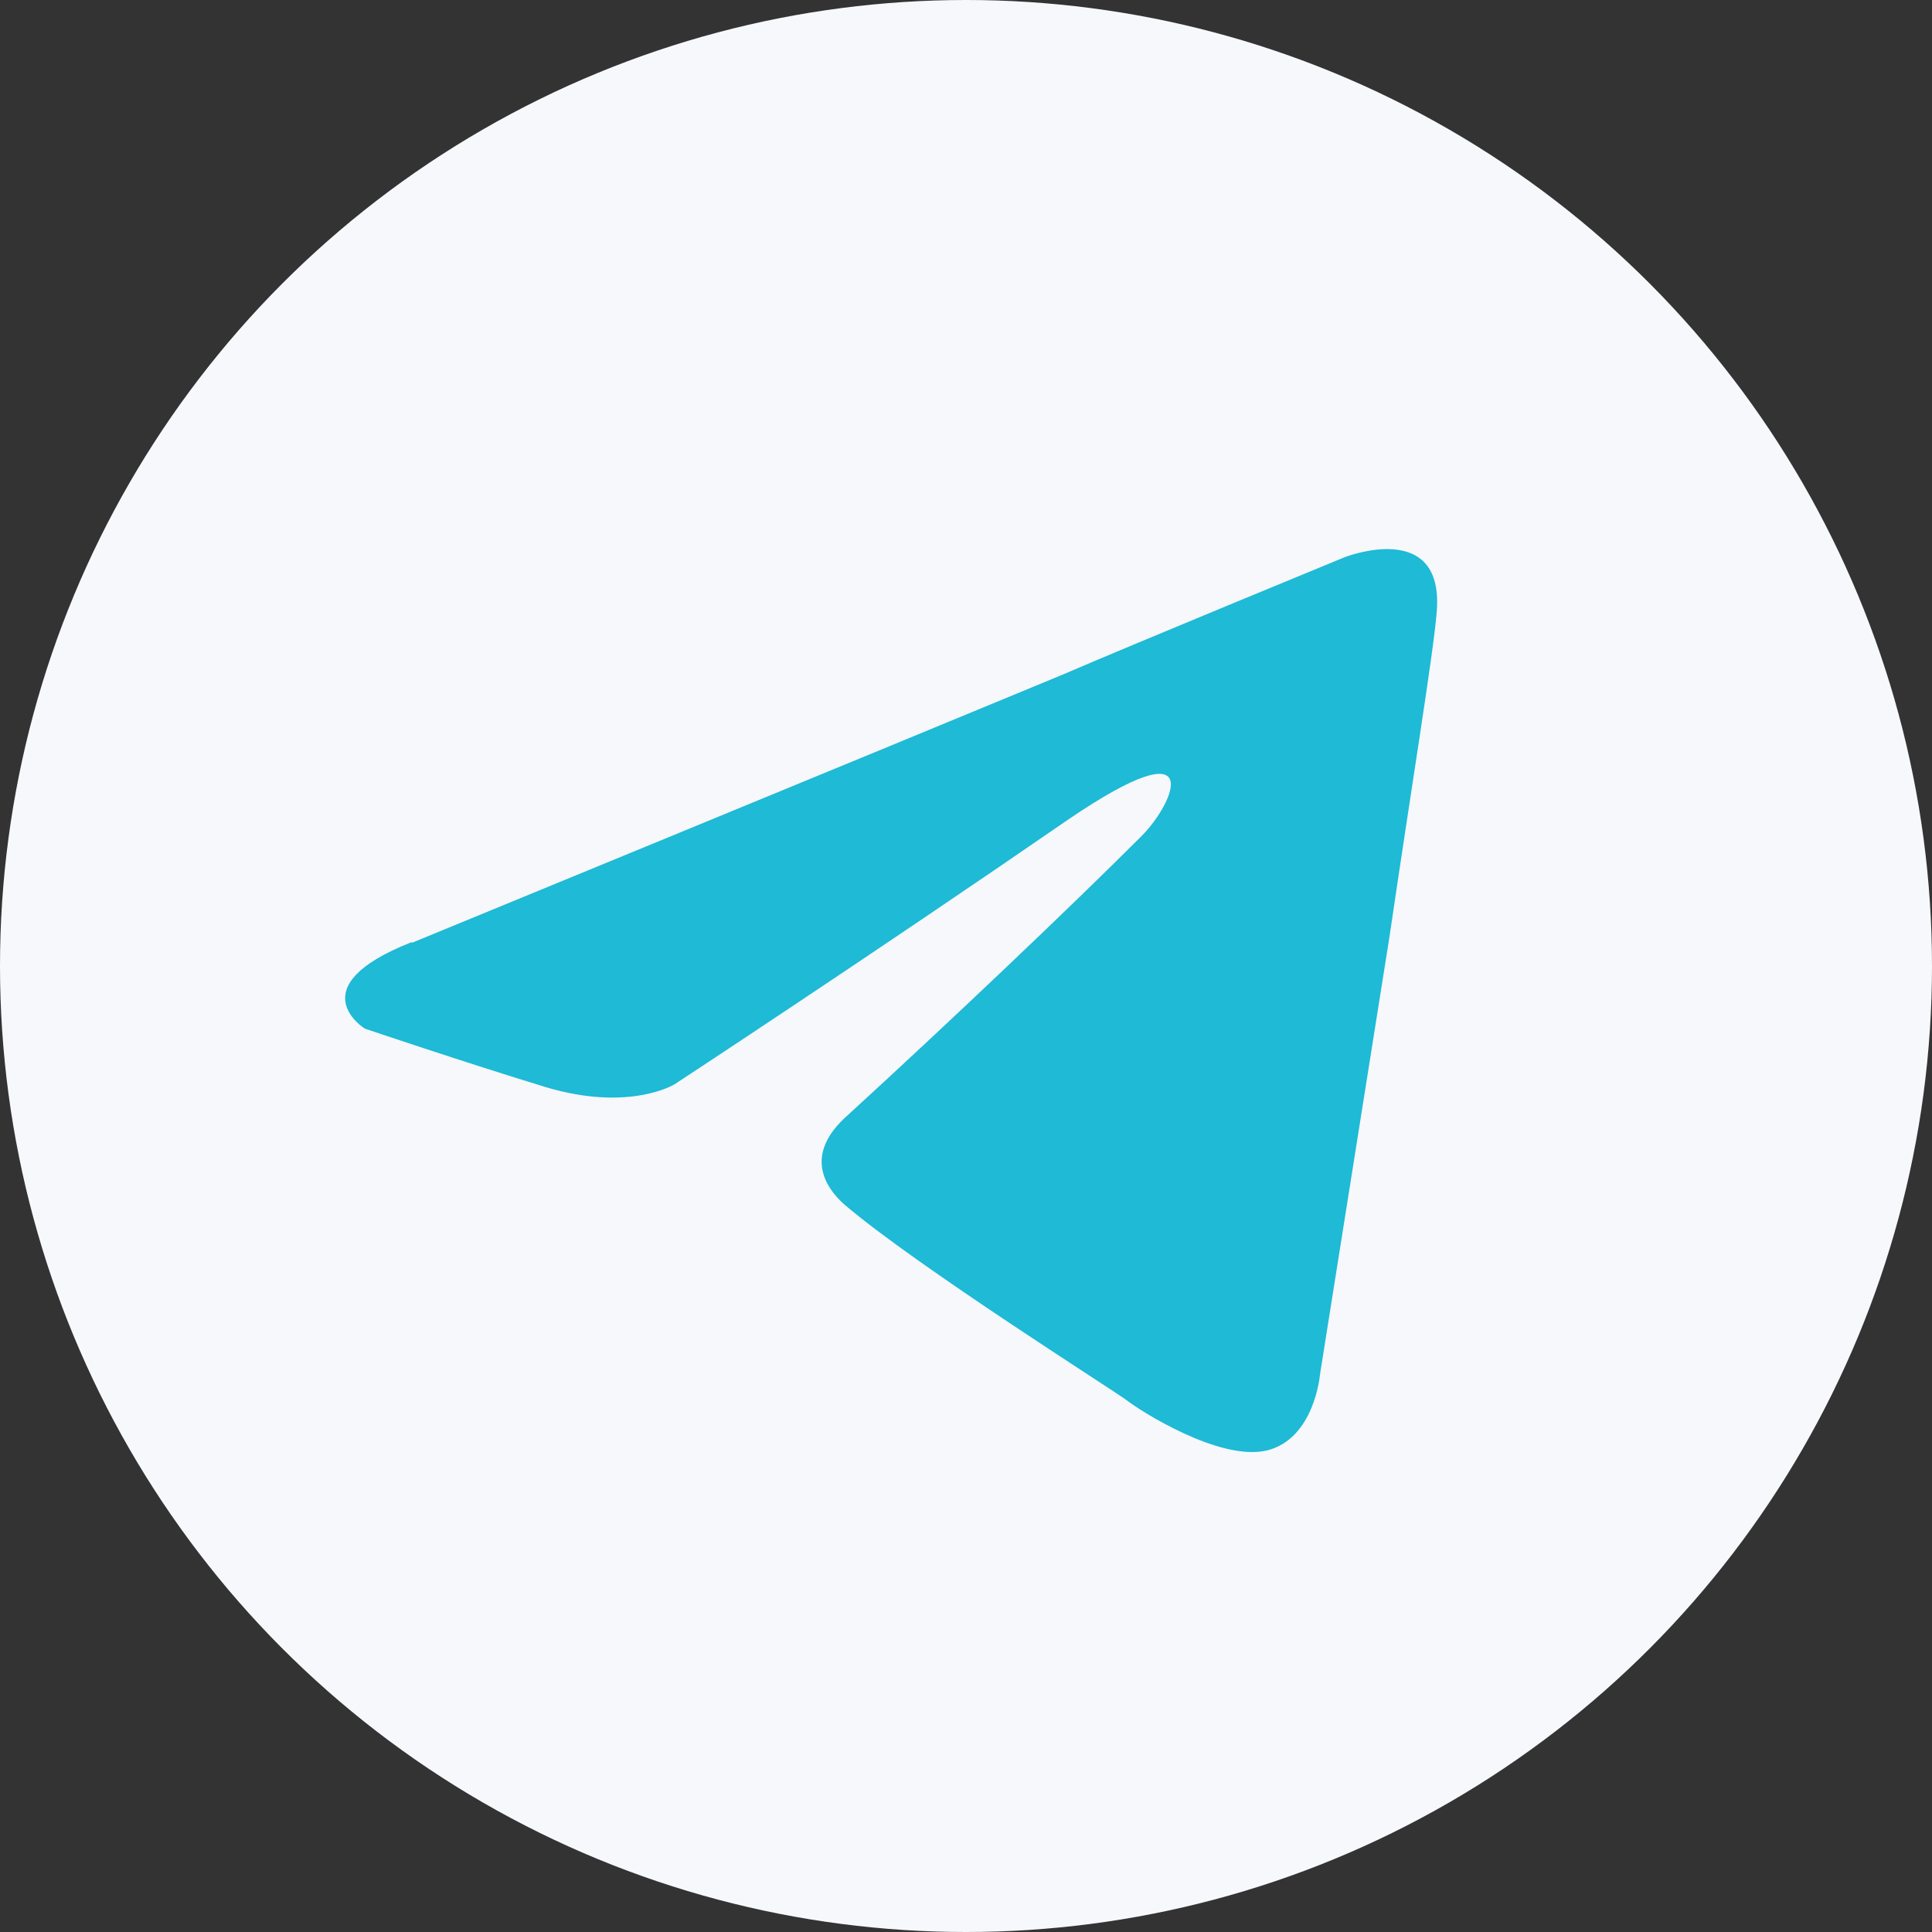
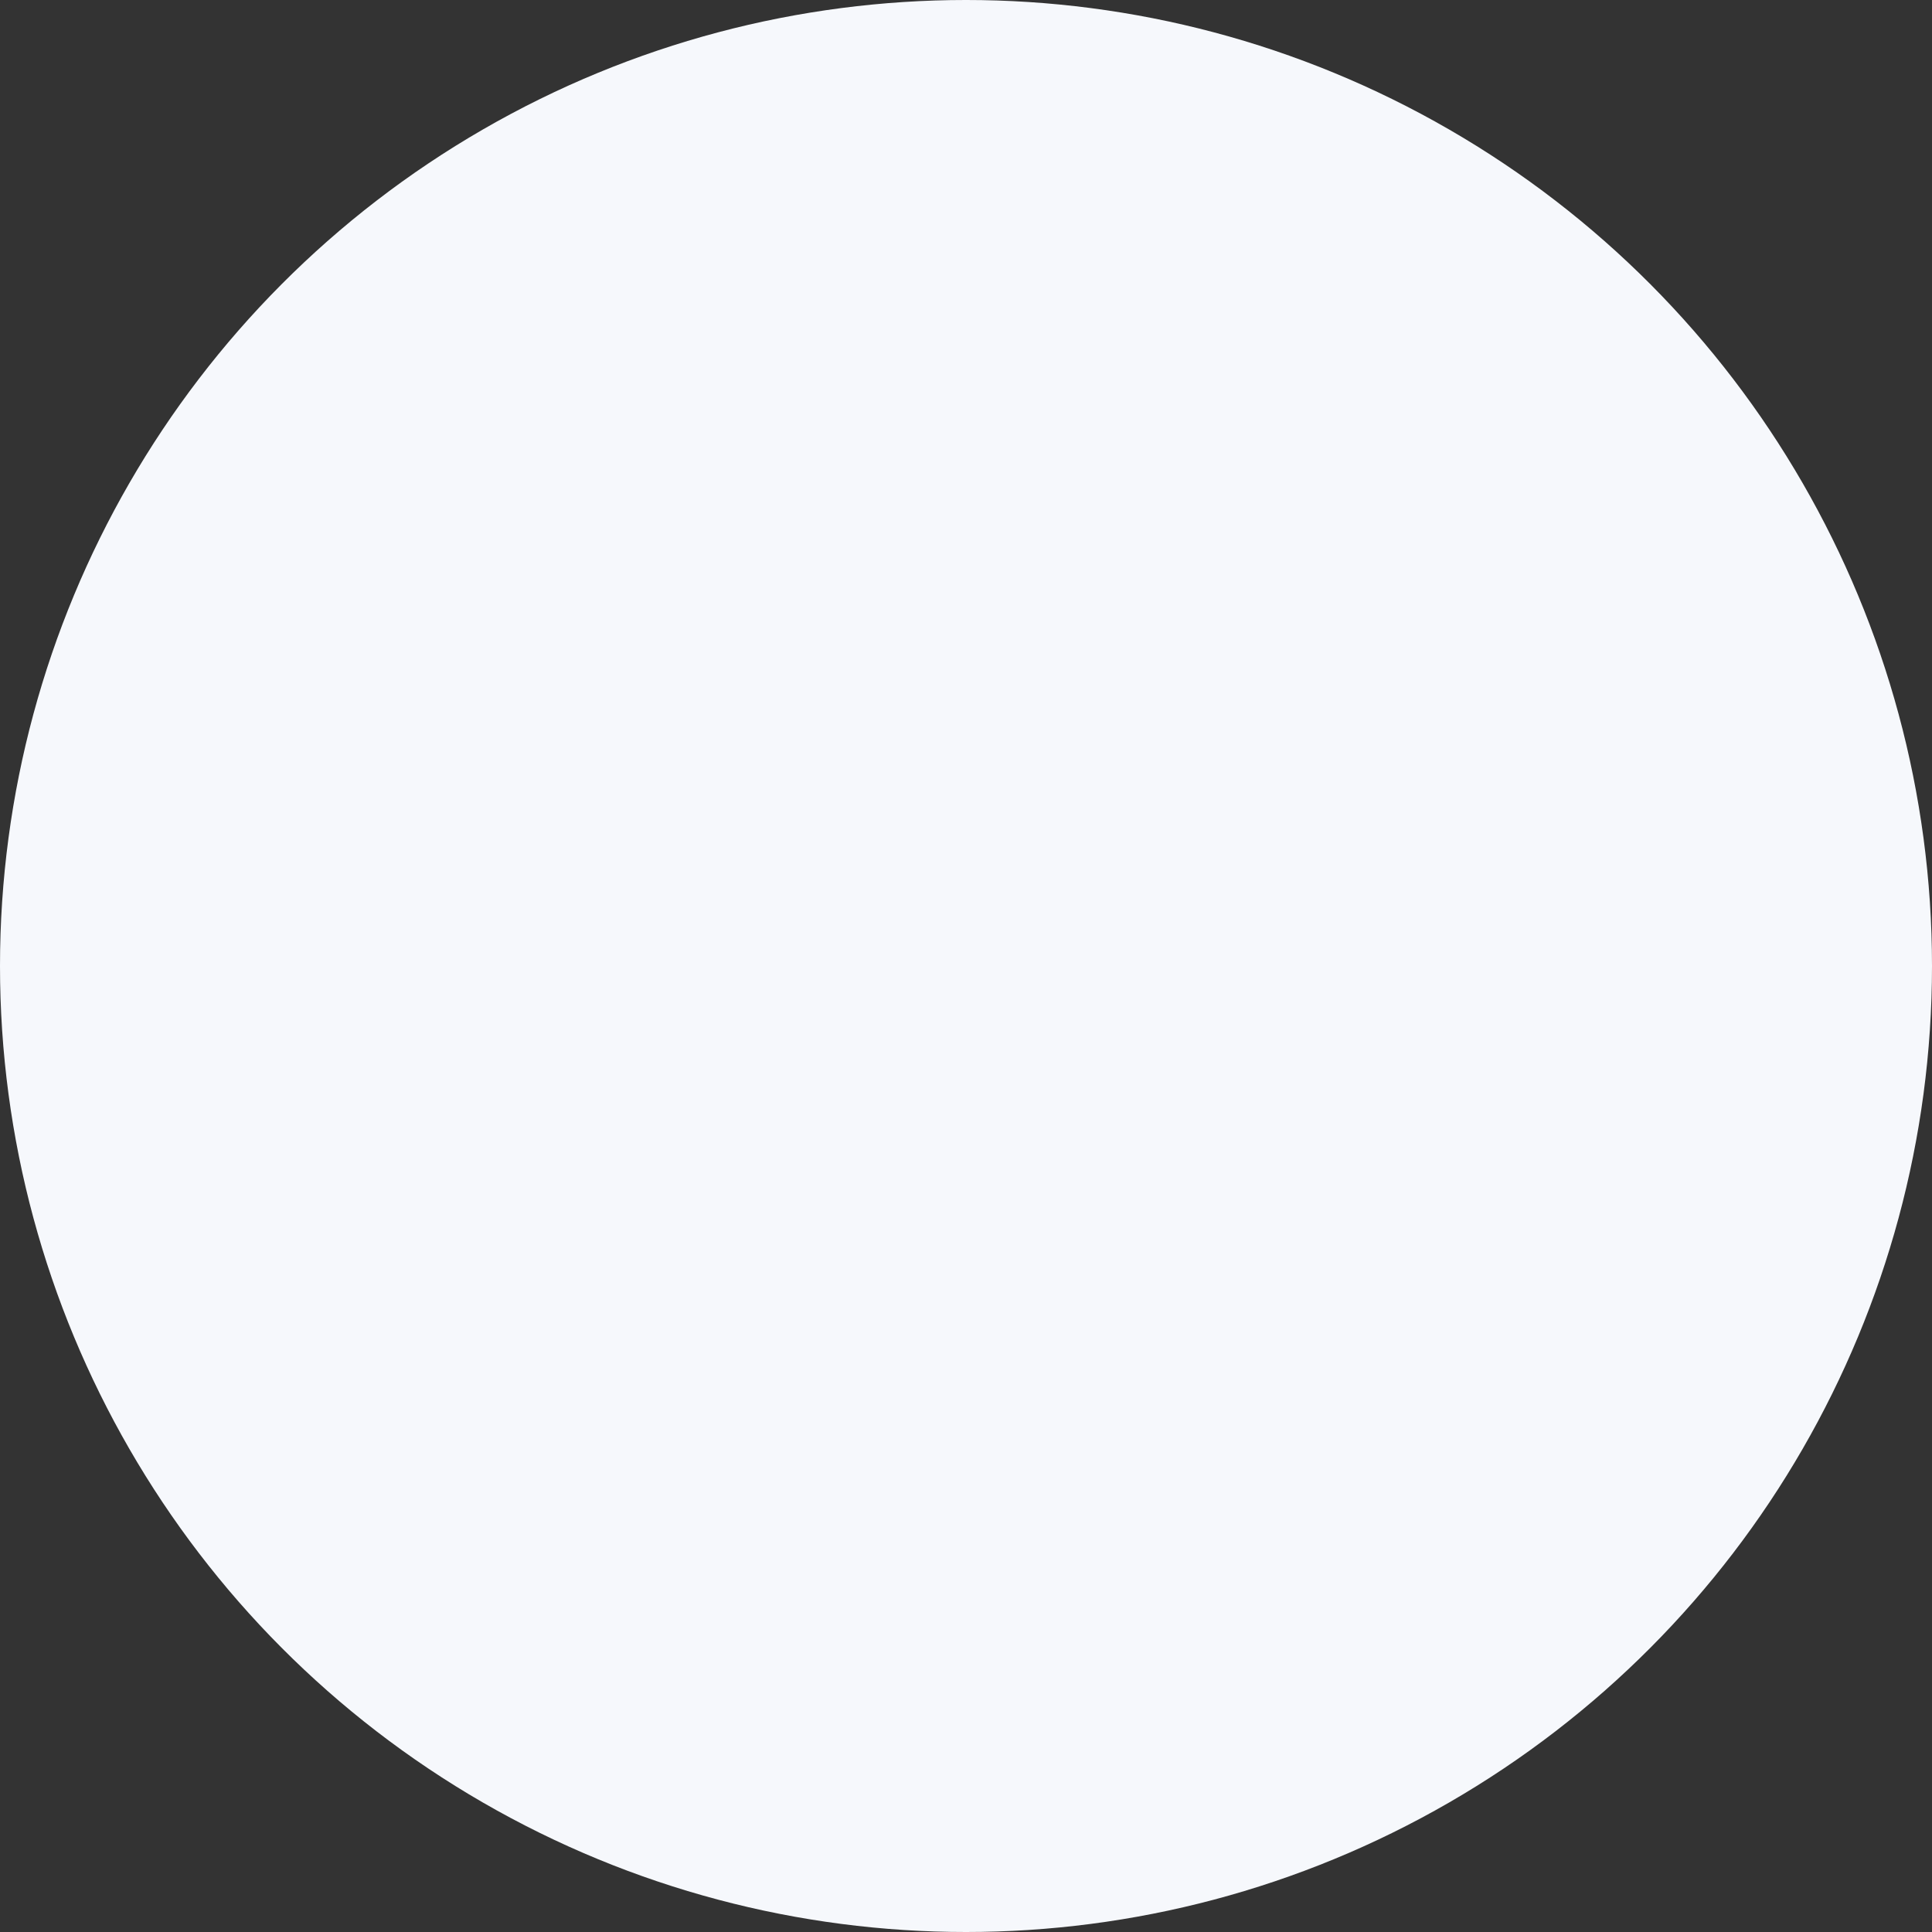
<svg xmlns="http://www.w3.org/2000/svg" id="Layer_1" data-name="Layer 1" viewBox="0 0 25 25">
  <rect x="0" y="0" width="25" height="25" fill="#333333" stroke="none" />
  <defs>
    <style> .cls-1 { fill: #f6f8fc; } .cls-2 { fill: #1ebad6; } </style>
  </defs>
  <circle class="cls-1" cx="12.5" cy="12.5" r="12.5" />
-   <path class="cls-2" d="M5.33,12.2s6.25-2.57,8.42-3.47c.83-.36,3.65-1.52,3.65-1.52,0,0,1.3-.51,1.19.72-.04.51-.33,2.28-.61,4.19-.43,2.71-.9,5.67-.9,5.67,0,0-.07.83-.69.98-.61.14-1.63-.51-1.81-.65-.14-.11-2.71-1.73-3.65-2.53-.25-.22-.54-.65.04-1.16,1.3-1.19,2.86-2.67,3.8-3.61.43-.43.87-1.45-.94-.22-2.57,1.77-5.1,3.43-5.1,3.43,0,0-.58.36-1.66.04-1.08-.33-2.35-.76-2.35-.76,0,0-.87-.54.61-1.12h0Z" />
</svg>